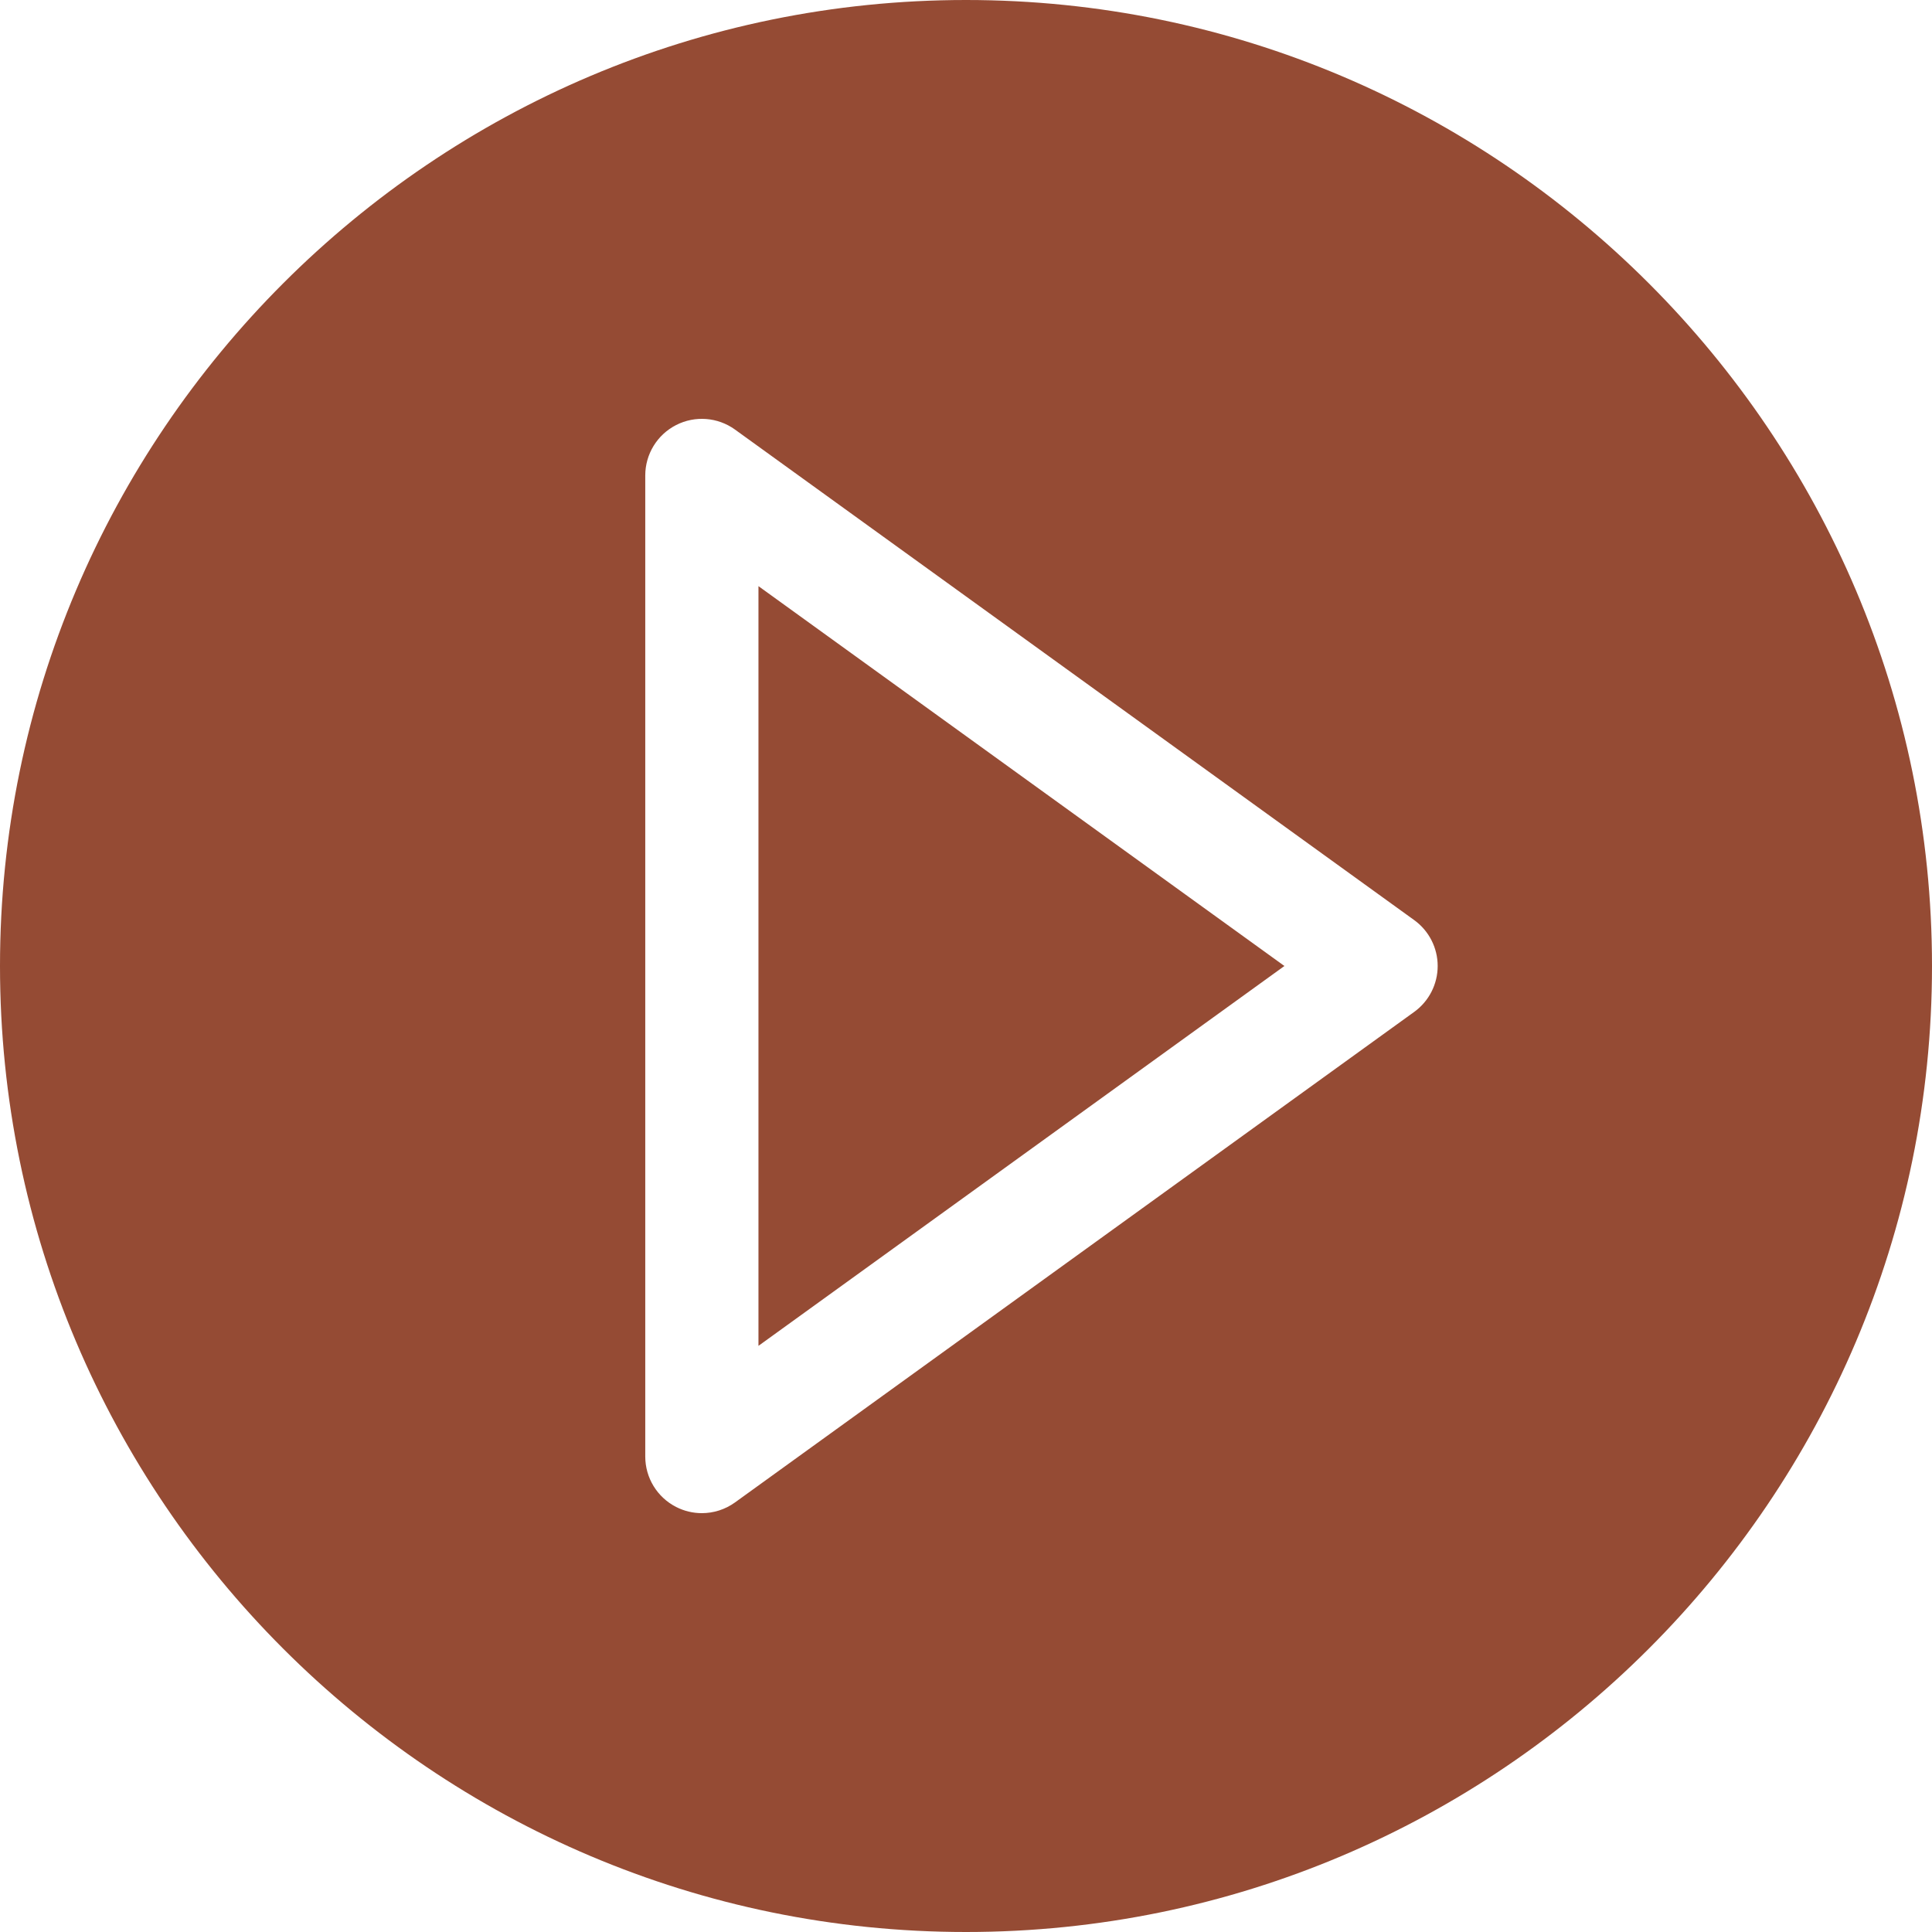
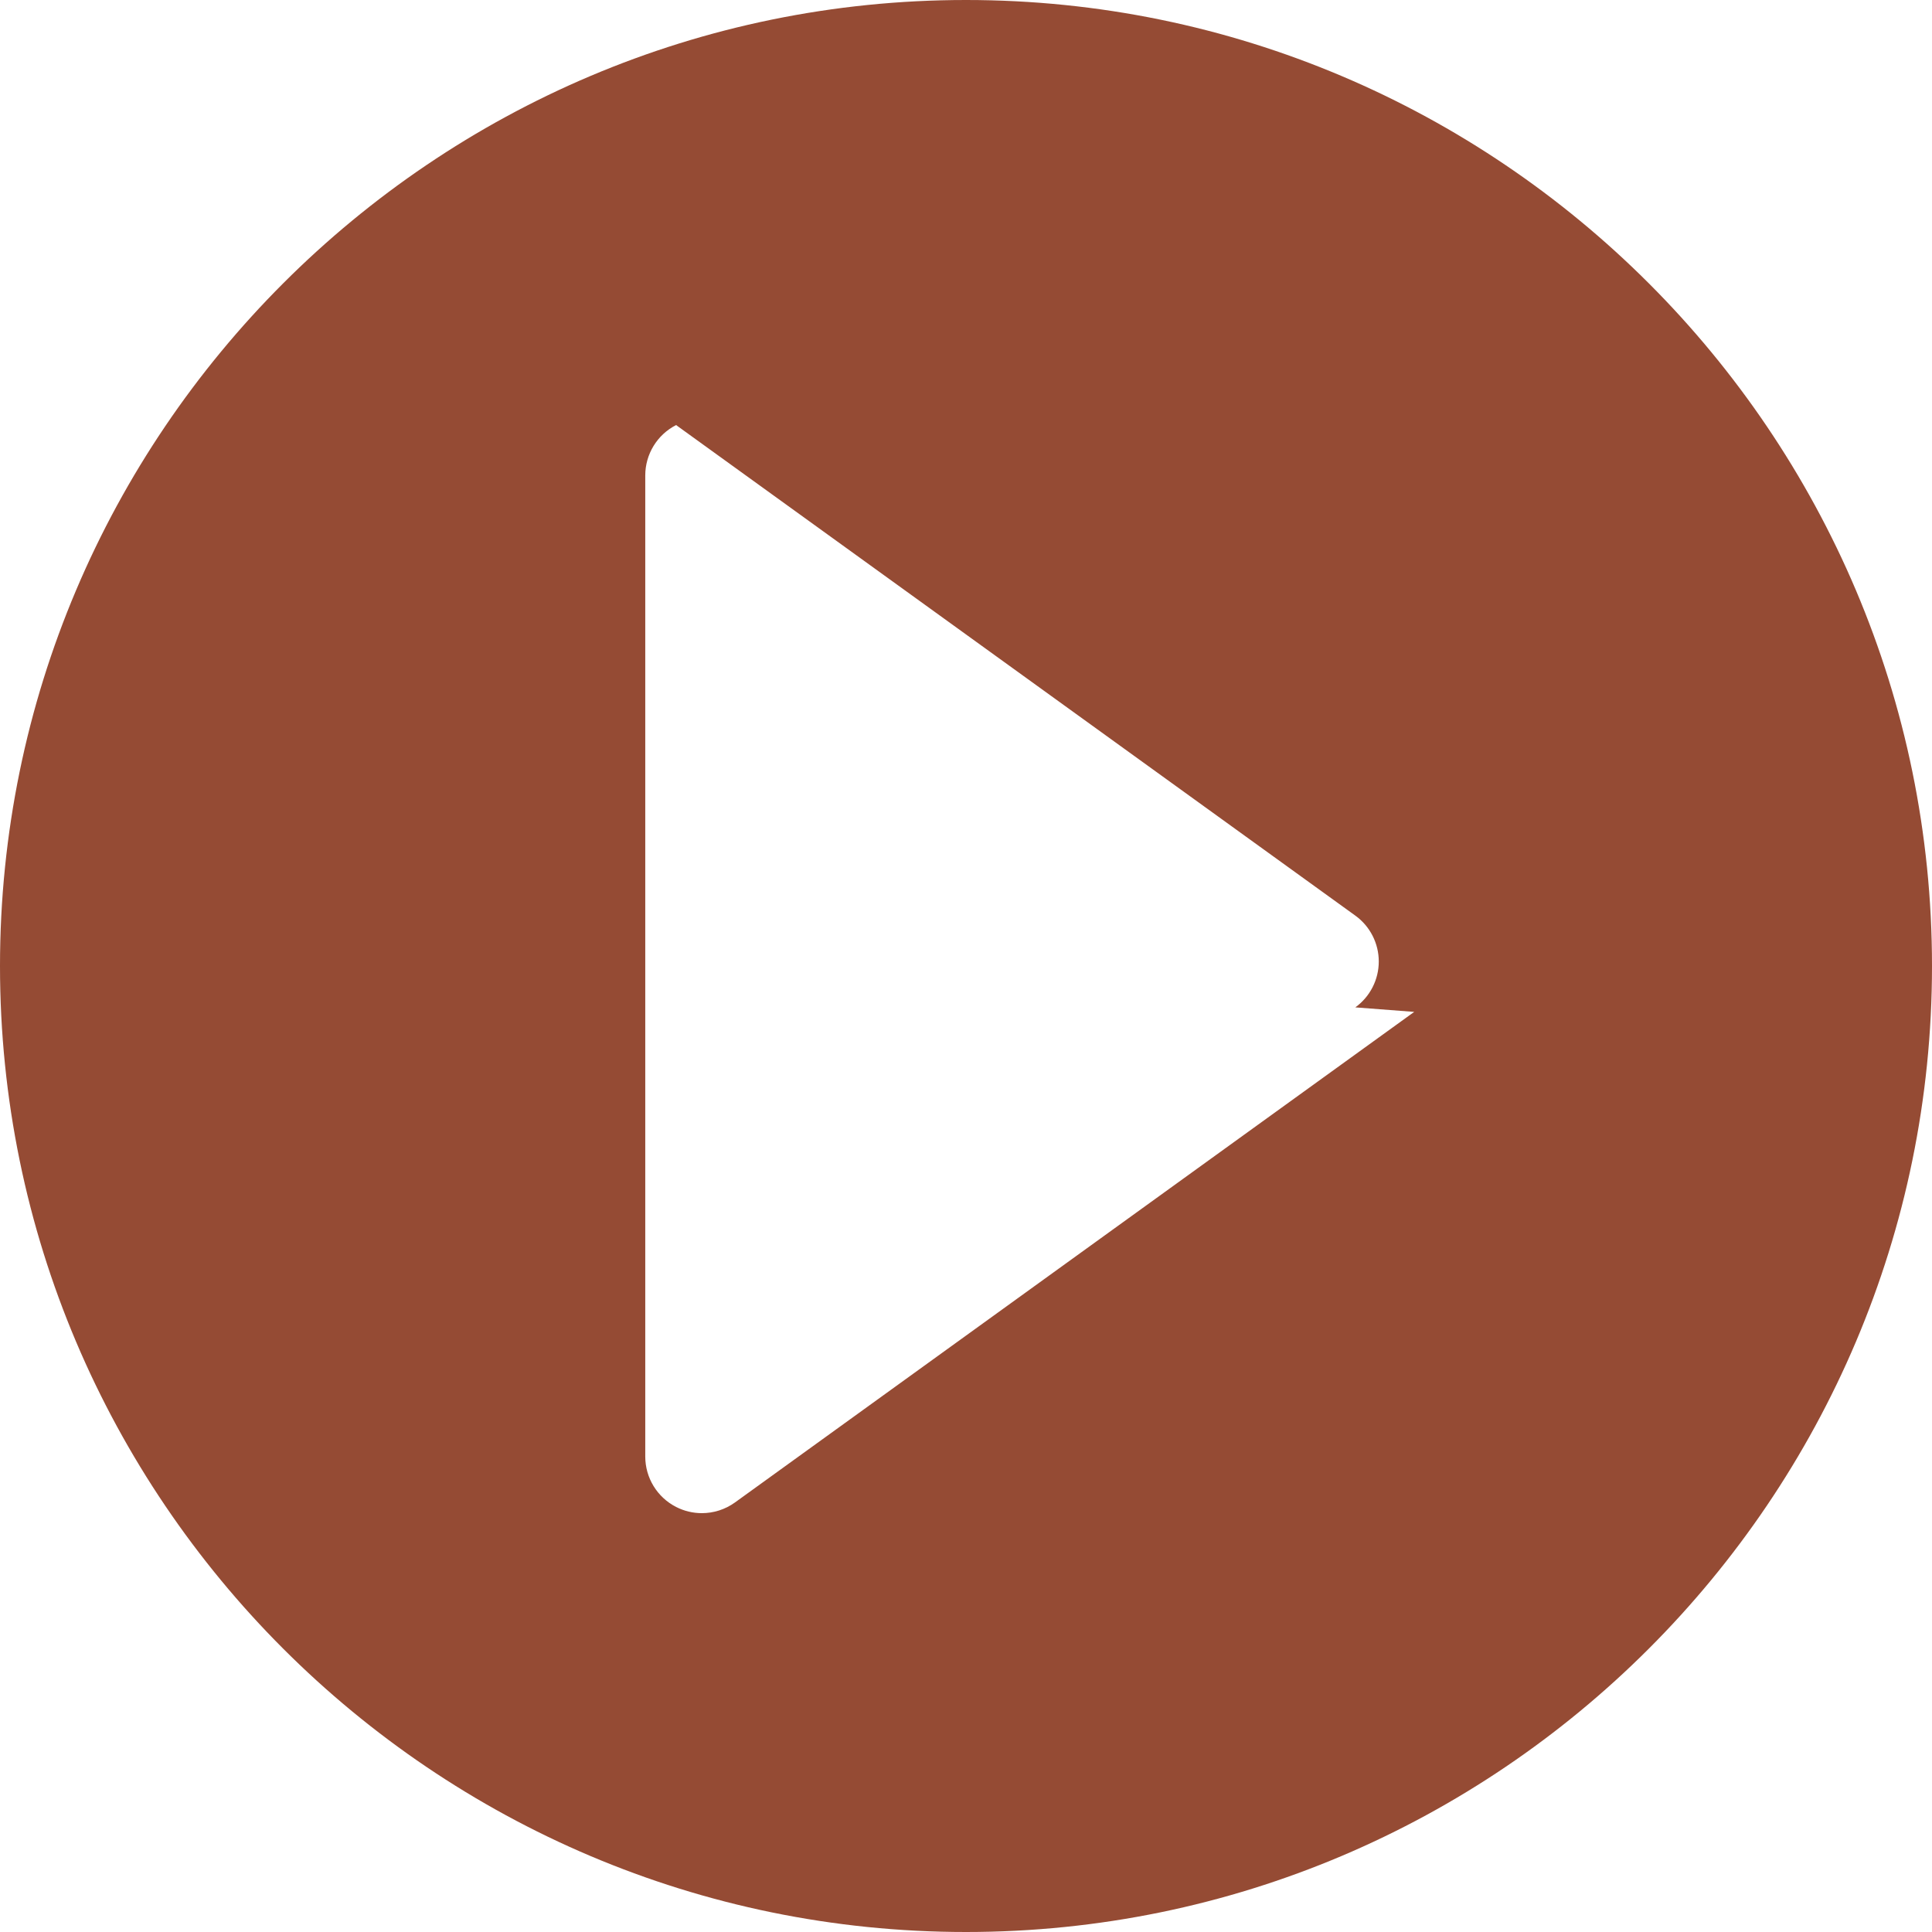
<svg xmlns="http://www.w3.org/2000/svg" id="Capa_1" enable-background="new 0 0 512 512" height="512" viewBox="0 0 512 512" width="512" fill="#954b34">
  <g>
-     <path d="m201 356.664 139.381-100.664-139.381-100.664z" />
-     <path d="m256 0c-141.159 0-256 114.841-256 256s114.841 256 256 256 256-114.841 256-256-114.841-256-256-256zm118.782 268.161-180 130c-2.605 1.881-5.687 2.84-8.784 2.84-2.333 0-4.673-.543-6.827-1.645-5.015-2.565-8.171-7.723-8.171-13.356v-260c0-5.633 3.156-10.791 8.171-13.355s11.044-2.103 15.611 1.195l180 130c3.905 2.82 6.218 7.344 6.218 12.16s-2.313 9.341-6.218 12.161z" />
+     <path d="m256 0c-141.159 0-256 114.841-256 256s114.841 256 256 256 256-114.841 256-256-114.841-256-256-256zm118.782 268.161-180 130c-2.605 1.881-5.687 2.84-8.784 2.84-2.333 0-4.673-.543-6.827-1.645-5.015-2.565-8.171-7.723-8.171-13.356v-260c0-5.633 3.156-10.791 8.171-13.355l180 130c3.905 2.82 6.218 7.344 6.218 12.16s-2.313 9.341-6.218 12.161z" />
  </g>
</svg>